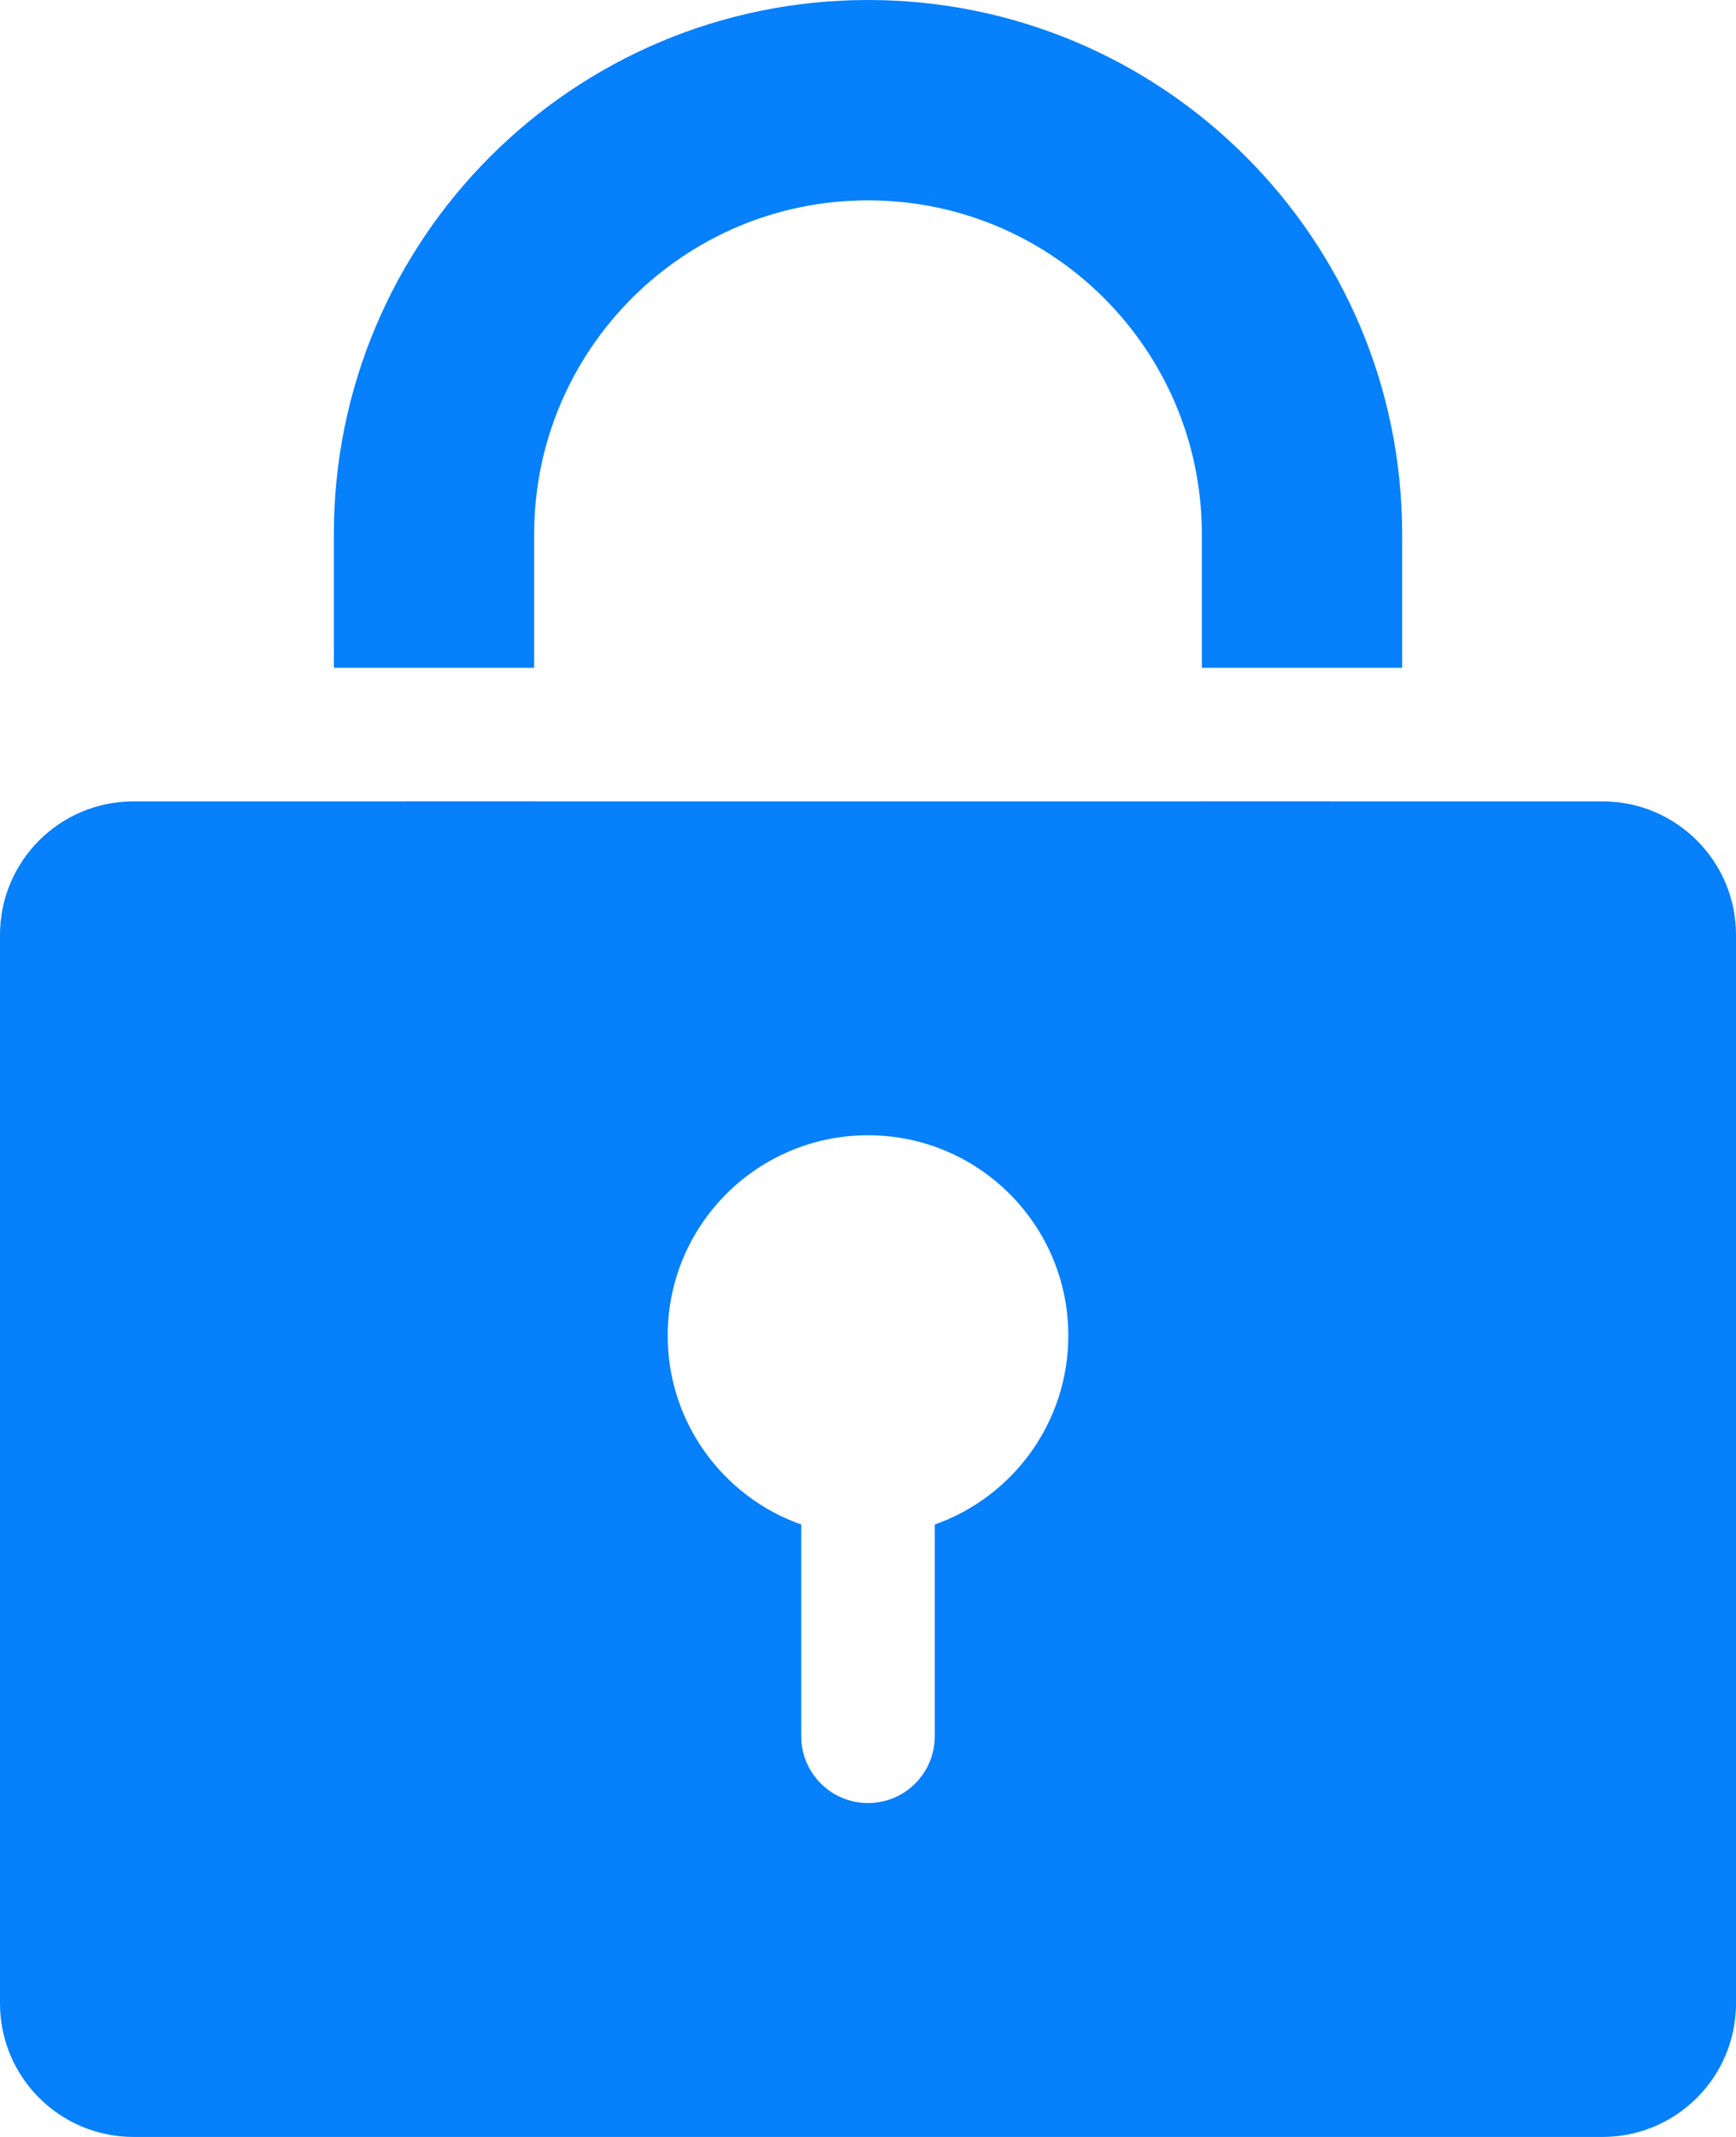
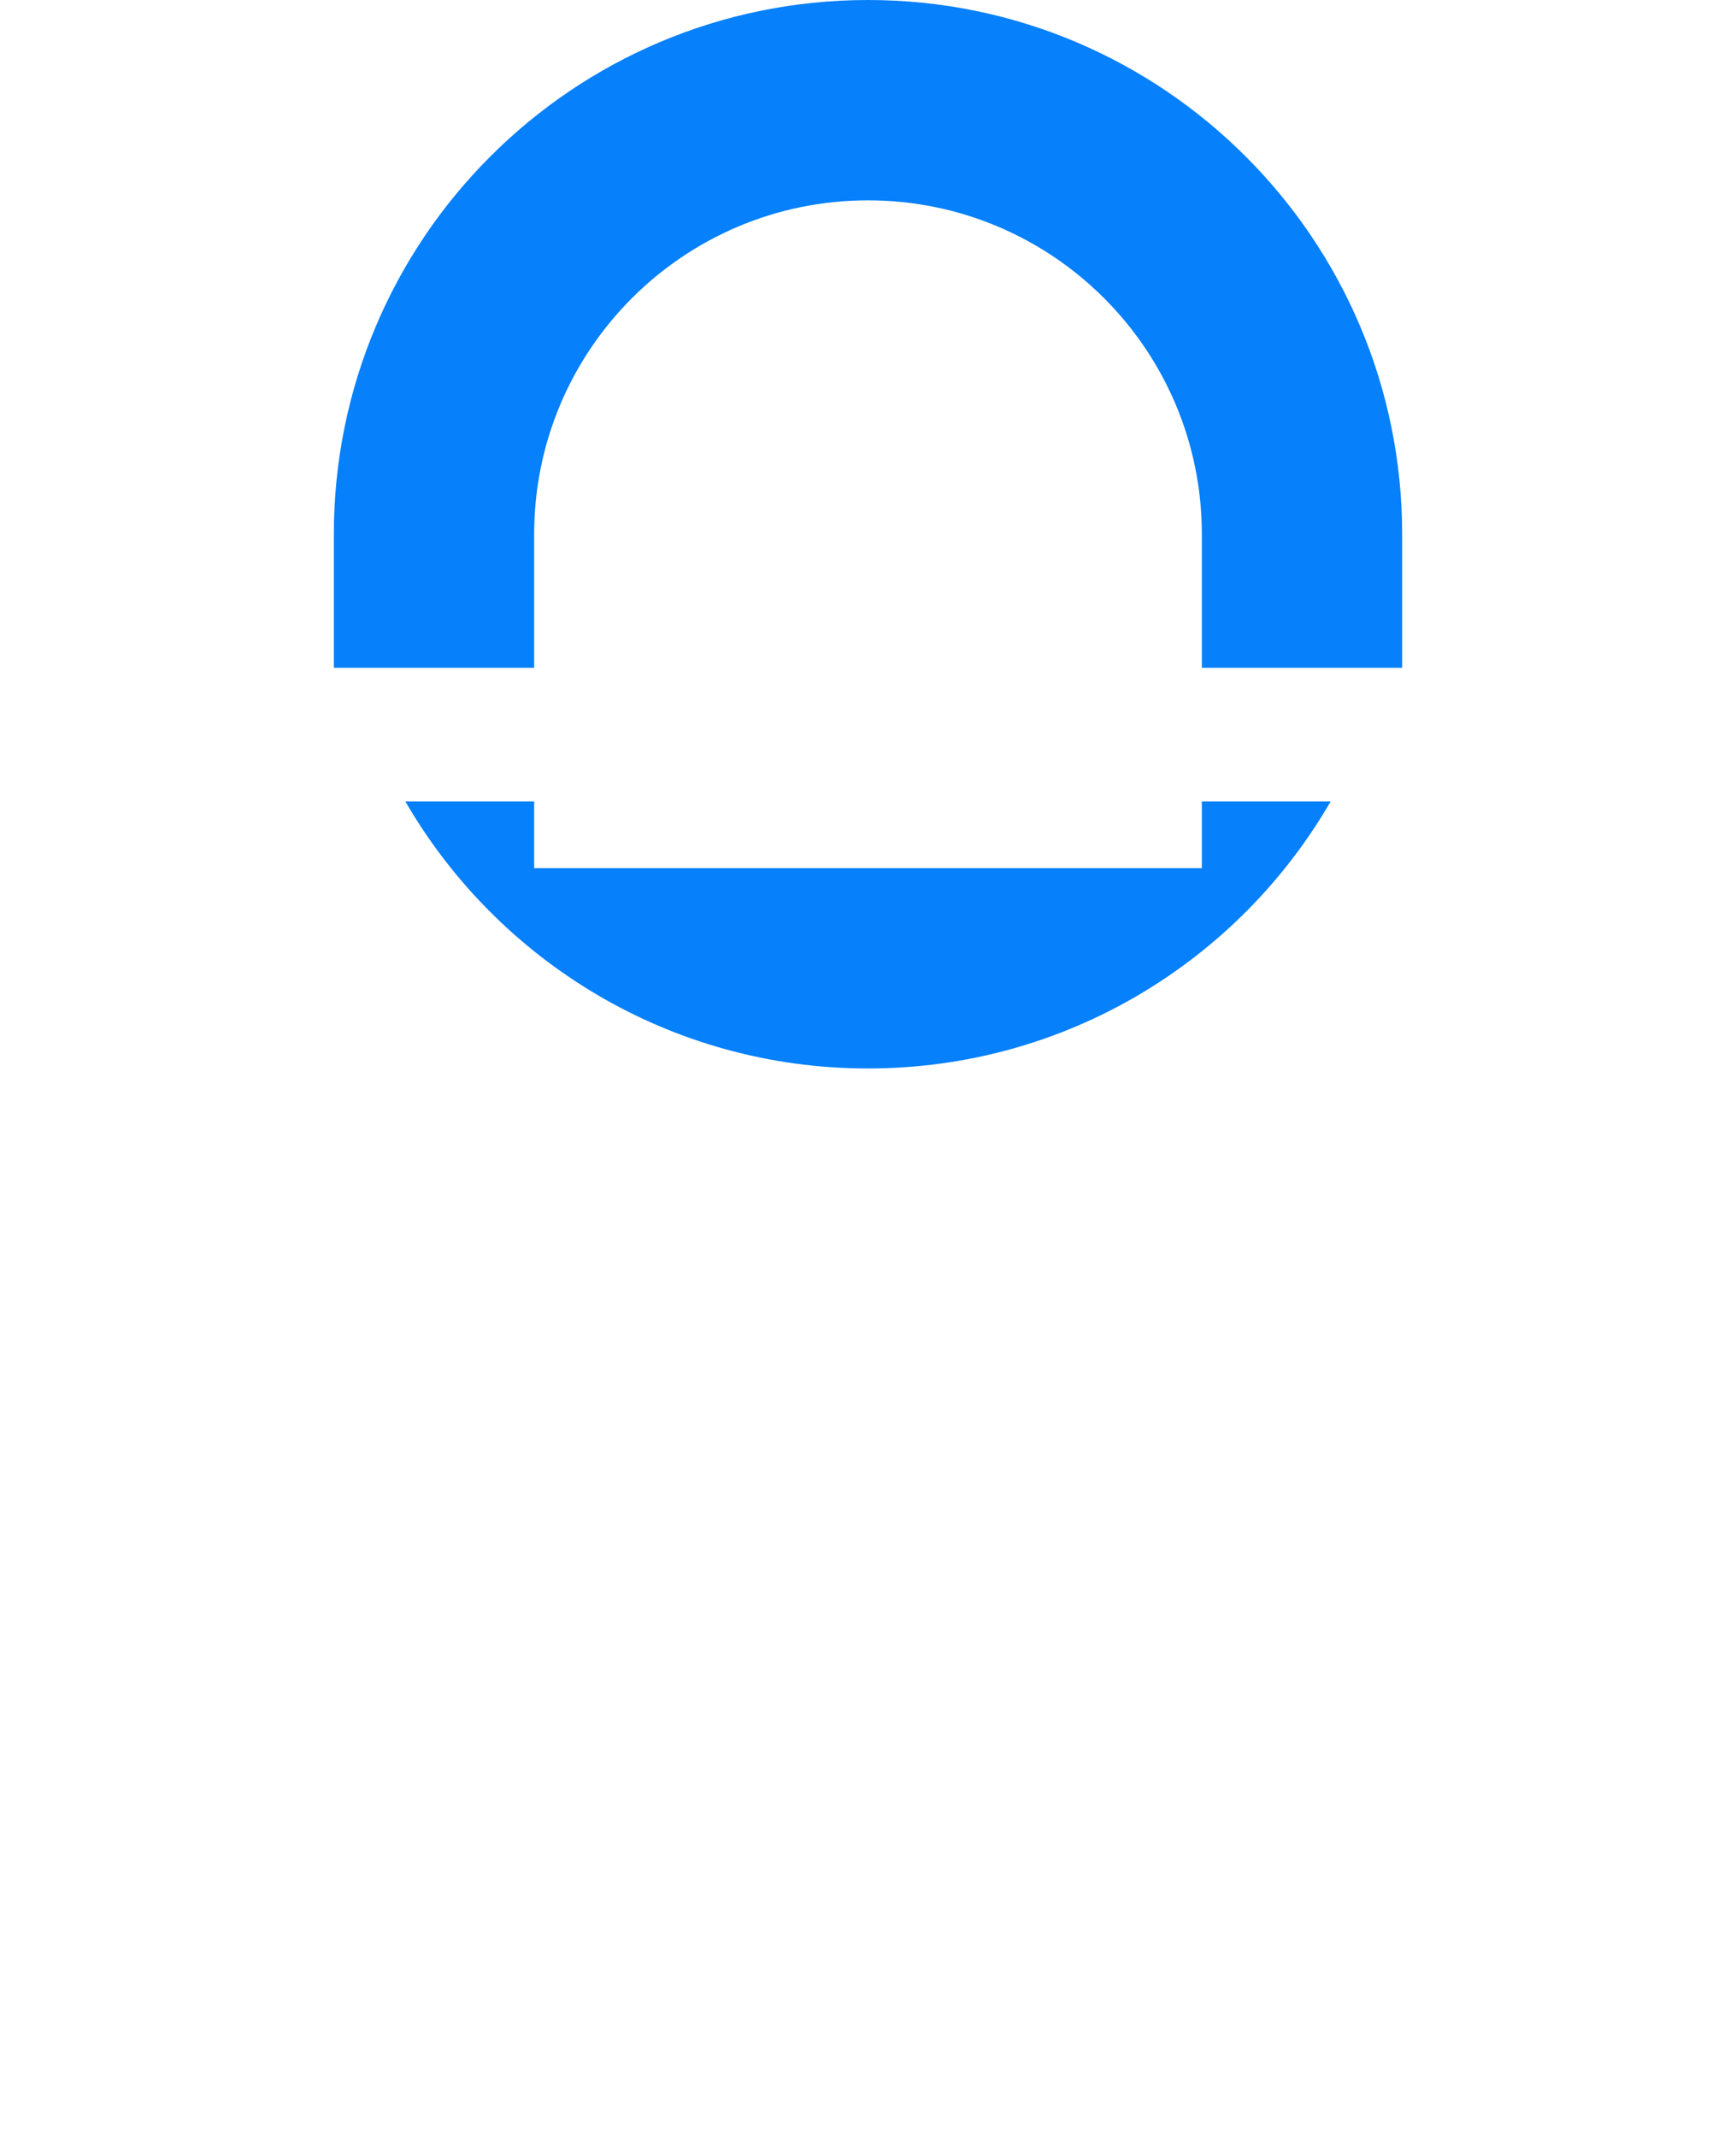
<svg xmlns="http://www.w3.org/2000/svg" width="26" height="32" viewBox="0 0 26 32" fill="none">
  <path fill-rule="evenodd" clip-rule="evenodd" d="M21 8V10H18V8C18 5.239 15.761 3 13 3C10.239 3 8 5.239 8 8V10H5V8C5 3.582 8.582 0 13 0C17.418 0 21 3.582 21 8ZM6.07 12C7.454 14.391 10.039 16 13 16C15.961 16 18.547 14.391 19.93 12H18V13H13H8V12H6.07Z" fill="#0680FB" />
-   <path fill-rule="evenodd" clip-rule="evenodd" d="M2 12C0.895 12 0 12.895 0 14V30C0 31.105 0.895 32 2 32H24C25.105 32 26 31.105 26 30V14C26 12.895 25.105 12 24 12H2ZM16 20C16 21.306 15.165 22.418 14 22.829V26C14 26.552 13.552 27 13 27C12.448 27 12 26.552 12 26V22.829C10.835 22.418 10 21.306 10 20C10 18.343 11.343 17 13 17C14.657 17 16 18.343 16 20Z" fill="#0680FB" />
</svg>